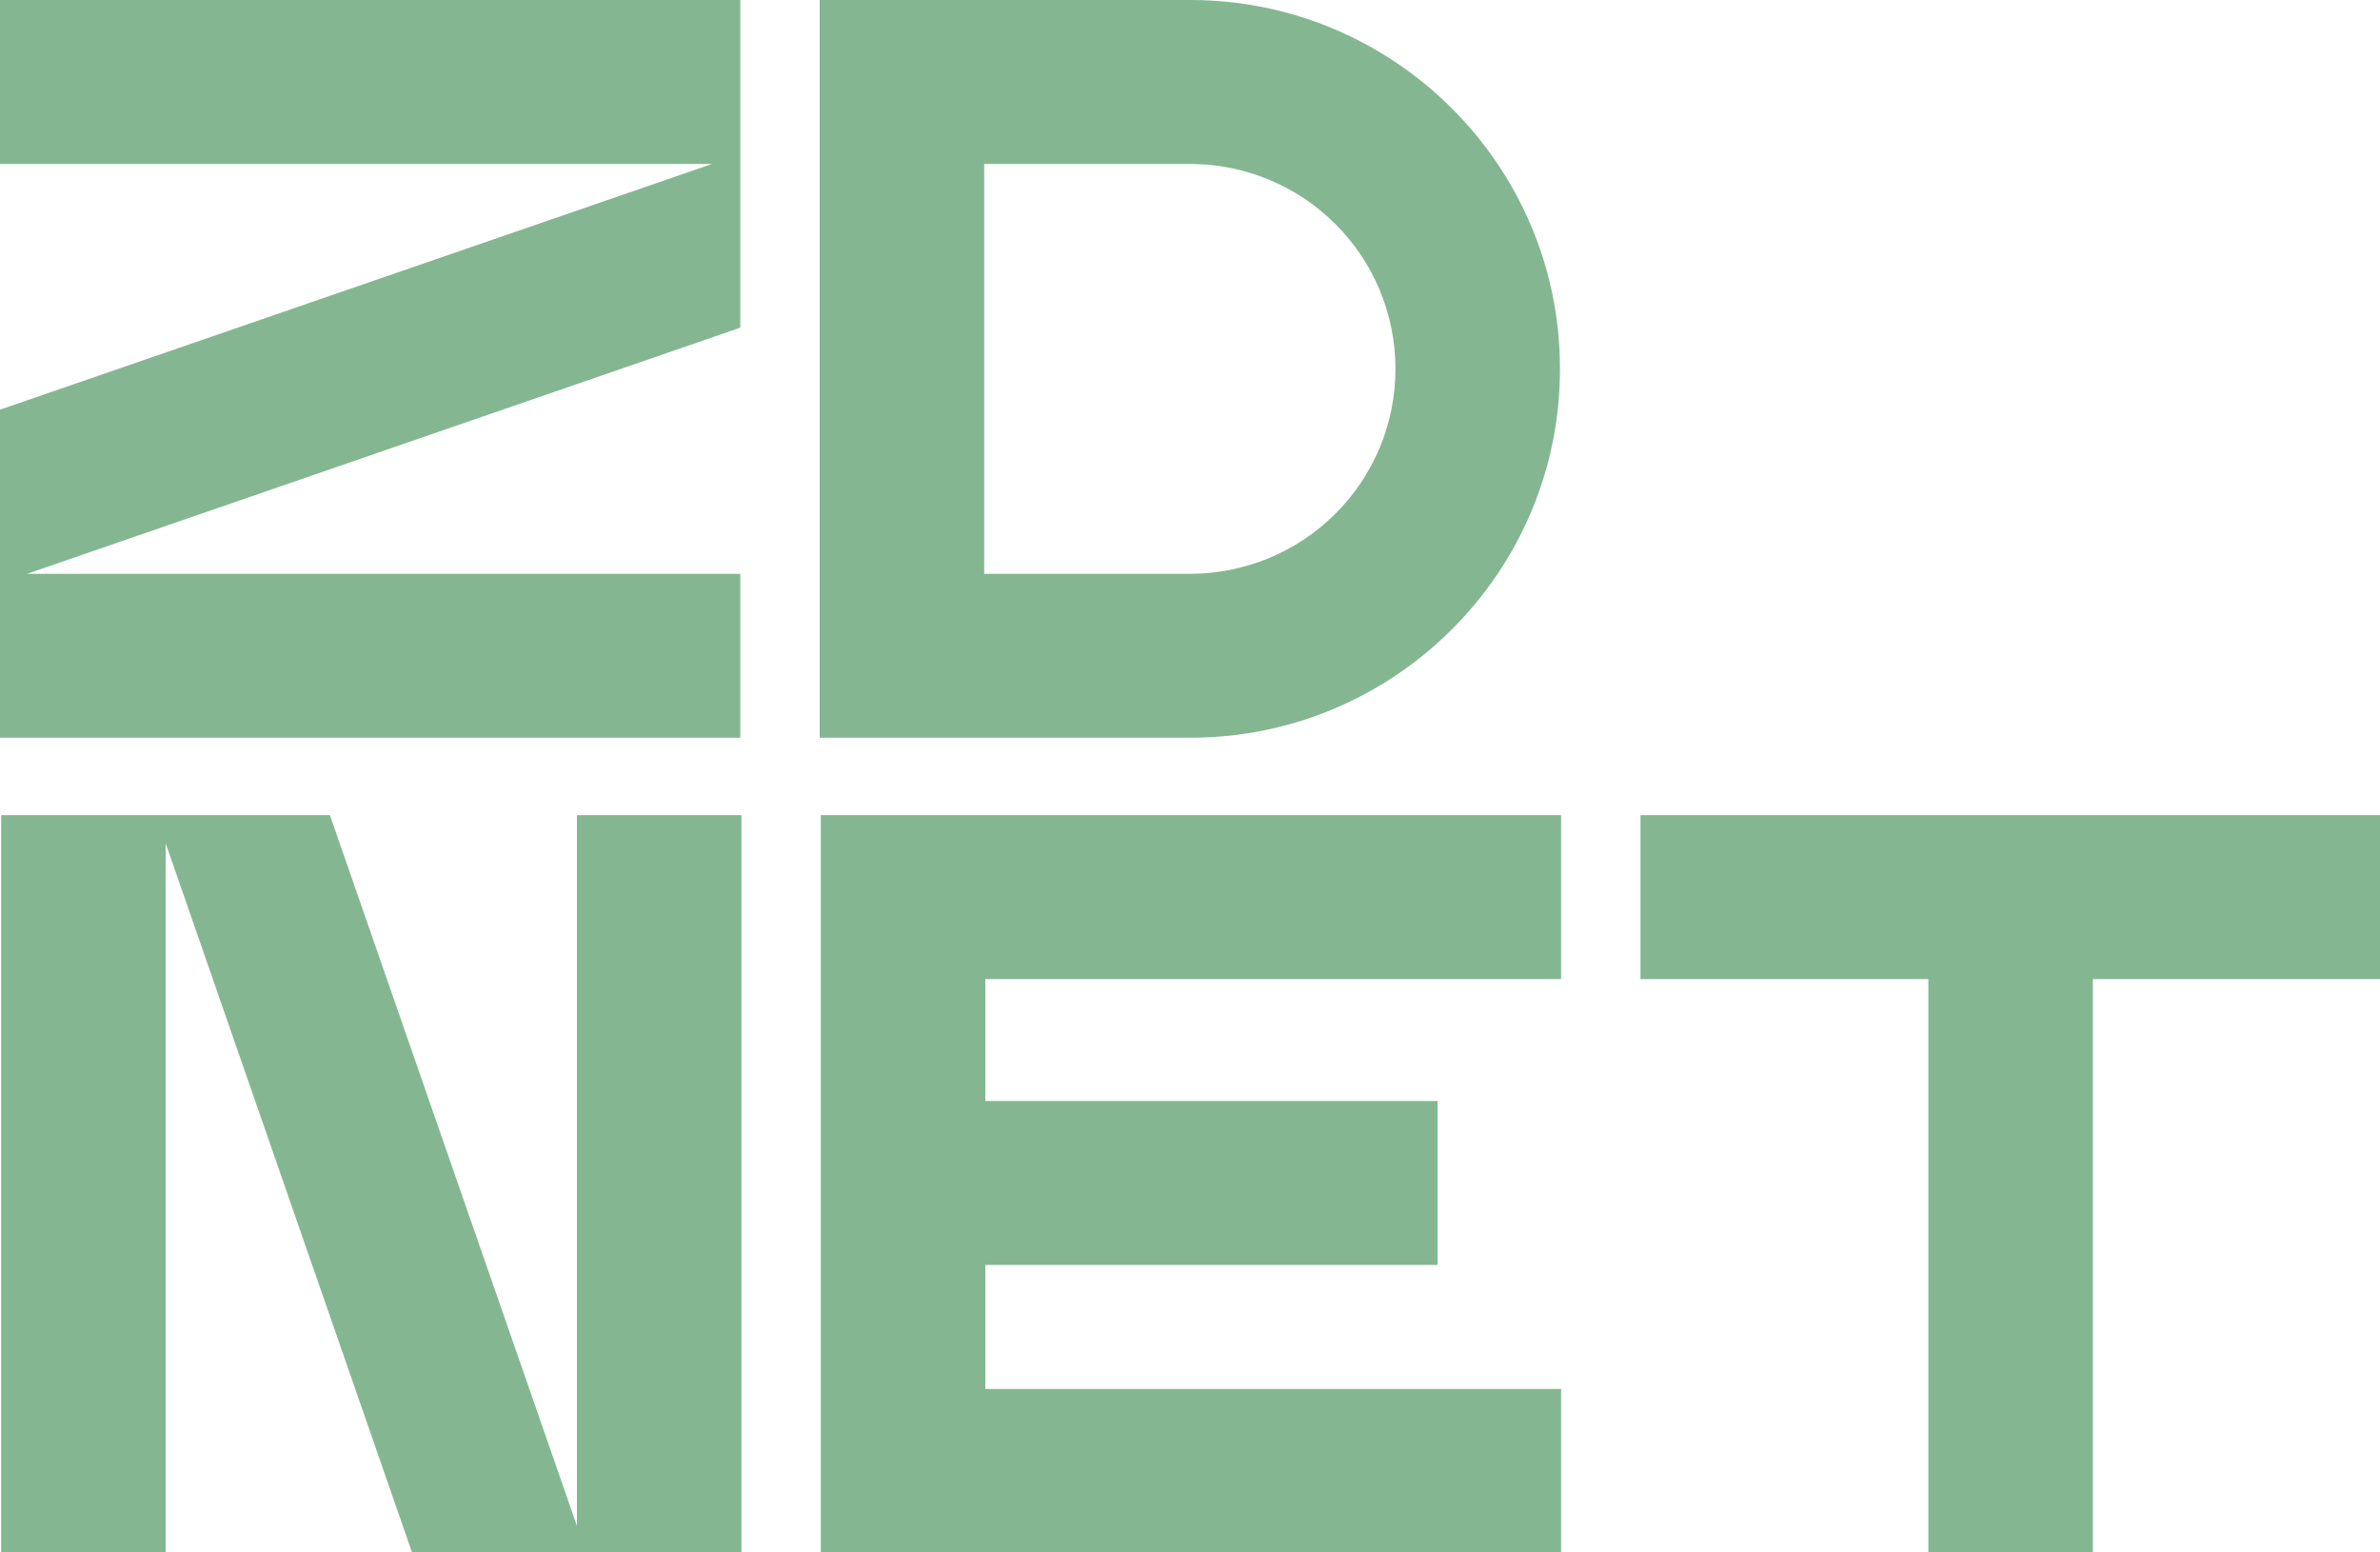
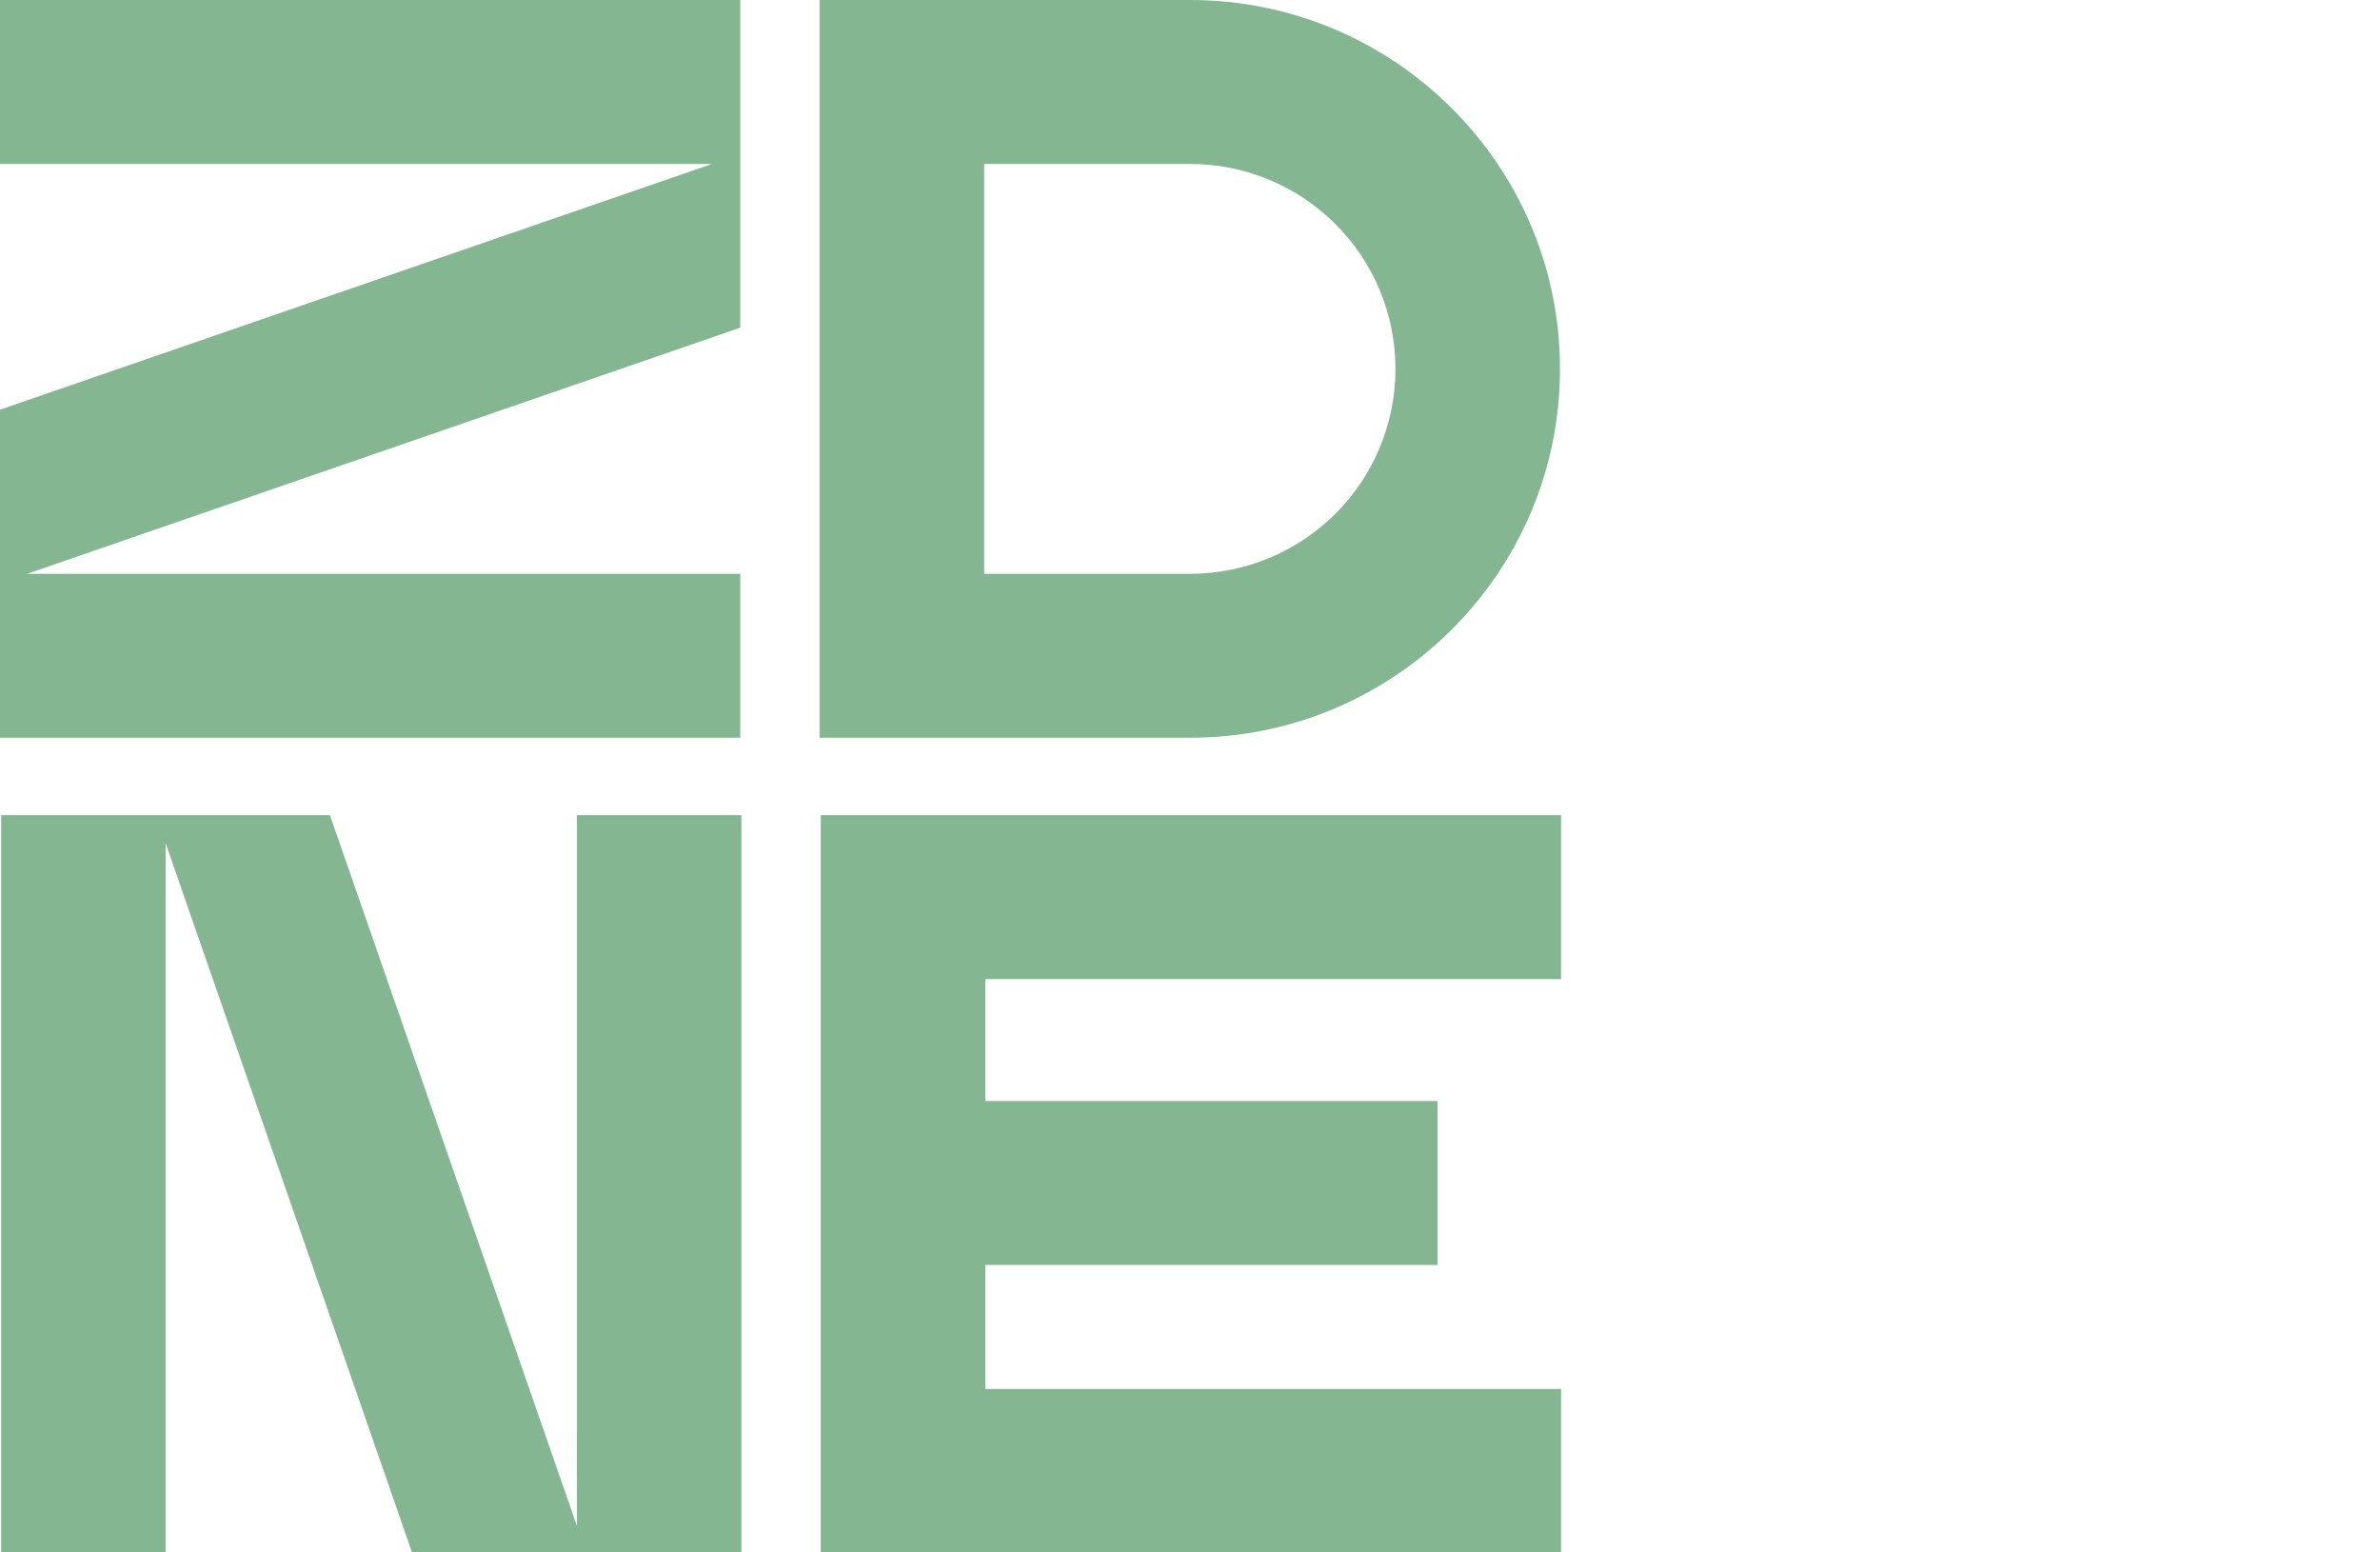
<svg xmlns="http://www.w3.org/2000/svg" viewBox="0 0 69 45" height="45" width="69" version="1.1" fill="none">
  <defs>
    <clipPath id="master_svg0_1_65606">
      <rect rx="0" height="45" width="69" y="0" x="0" />
    </clipPath>
  </defs>
  <g clip-path="url(#master_svg0_1_65606)">
    <g transform="matrix(0.96,0,0,0.96,0,0)">
      <g>
        <path fill-opacity="1" fill="#84B791" d="M24.788,24.614L24.788,29.564L24.788,33.245L24.788,38.195L24.788,41.94L24.788,46.89L29.756,46.89L47.144,46.89L47.144,41.94L29.756,41.94L29.756,38.195L43.413,38.195L43.413,33.245L29.756,33.245L29.756,29.564L47.144,29.564L47.144,24.614L29.756,24.614L24.788,24.614Z" />
      </g>
      <g>
-         <path fill-opacity="1" fill="#84B791" d="M63.204,24.614L58.236,24.614L49.542,24.614L49.542,29.564L58.236,29.564L58.236,46.89L63.204,46.89L63.204,29.564L71.898,29.564L71.898,24.614L63.204,24.614Z" />
-       </g>
+         </g>
      <g>
        <path fill-opacity="1" fill="#84B791" d="M22.356,17.326L0.819,17.326L22.356,9.894L22.356,4.95L22.356,4.656L22.356,0L0,0L0,4.95L21.503,4.95L0,12.37L0,17.326L0,17.608L0,22.276L22.356,22.276L22.356,17.326Z" />
      </g>
      <g>
        <path fill-opacity="1" fill="#84B791" d="M17.423,46.074L9.964,24.614L5.003,24.614L4.707,24.614L0.035,24.614L0.035,46.89L5.003,46.89L5.003,25.464L12.448,46.89L17.423,46.89L17.706,46.89L22.391,46.89L22.391,24.614L17.423,24.614L17.423,46.074Z" />
      </g>
      <g>
        <path fill-opacity="1" fill="#84B791" d="M47.11,11.152L47.11,11.126C47.11,4.992,42.101,0,35.944,0L24.754,0L24.754,22.276L35.946,22.276C42.102,22.276,47.11,17.286,47.11,11.152ZM29.722,4.95L35.944,4.95C37.587,4.952,39.163,5.603,40.324,6.761C41.487,7.919,42.14,9.489,42.142,11.126L42.142,11.152C42.14,12.789,41.487,14.358,40.326,15.515C39.164,16.673,37.589,17.324,35.946,17.326L29.722,17.326L29.722,4.95Z" />
      </g>
    </g>
  </g>
</svg>